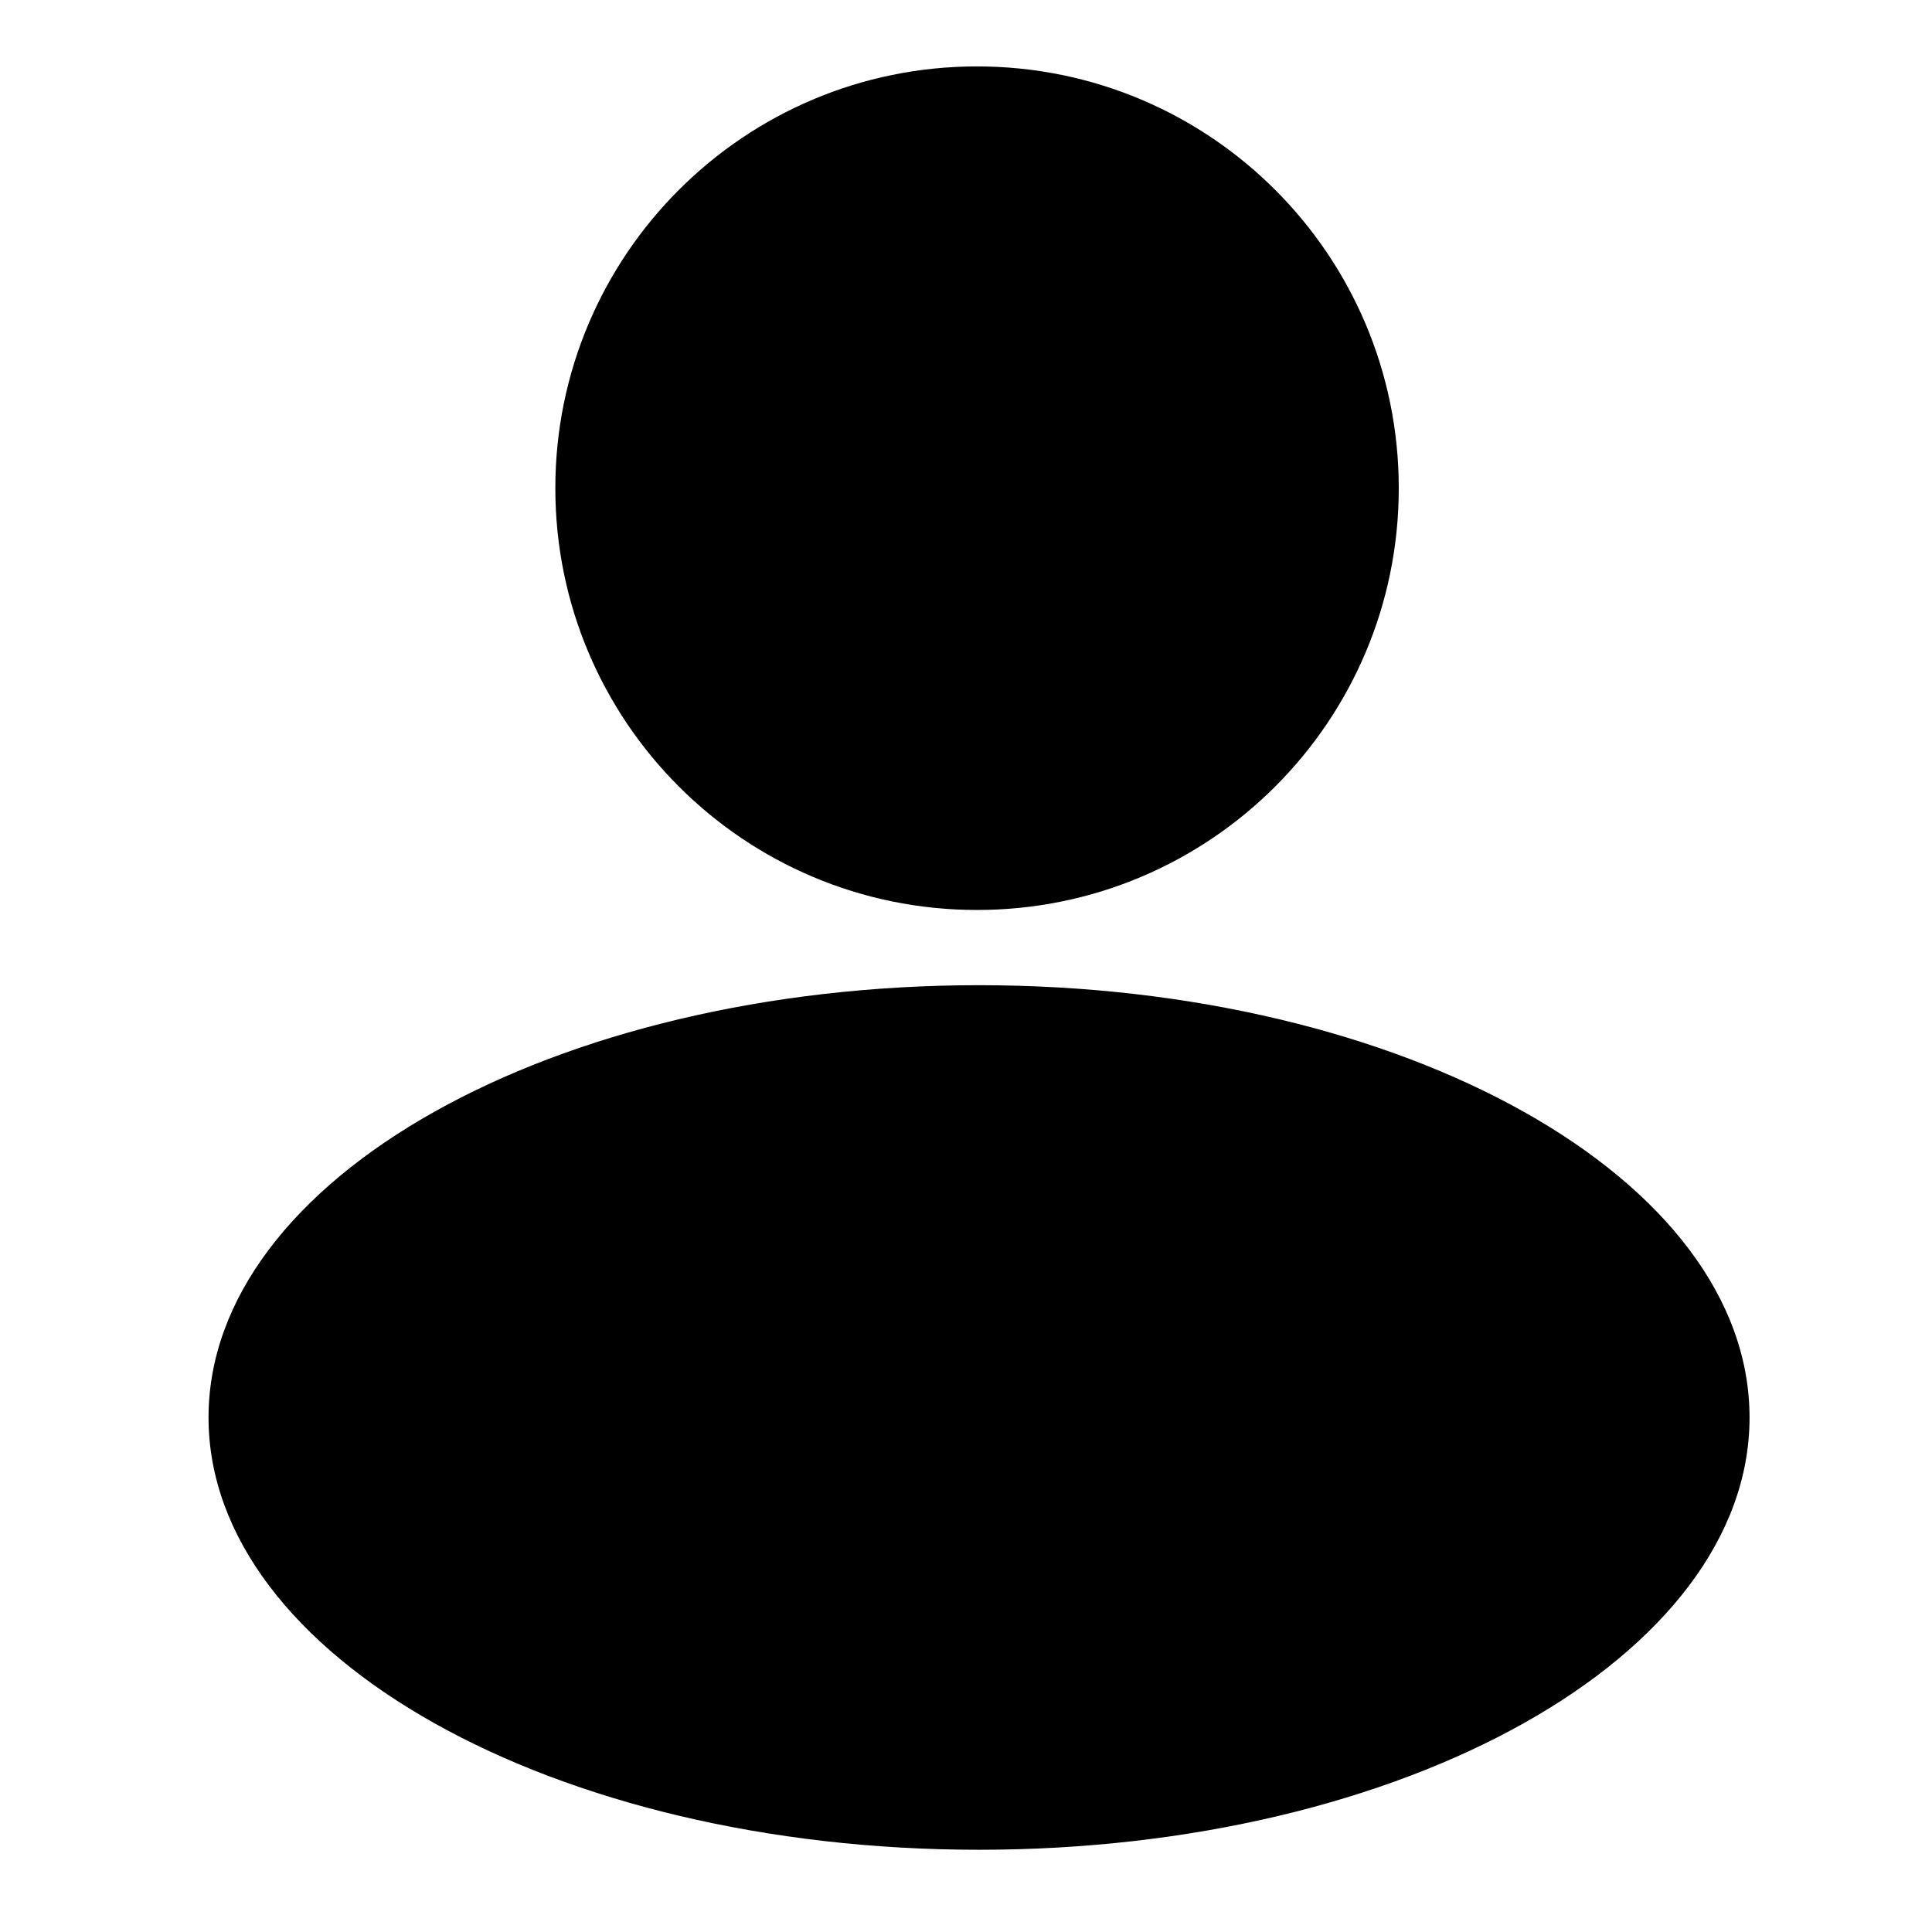
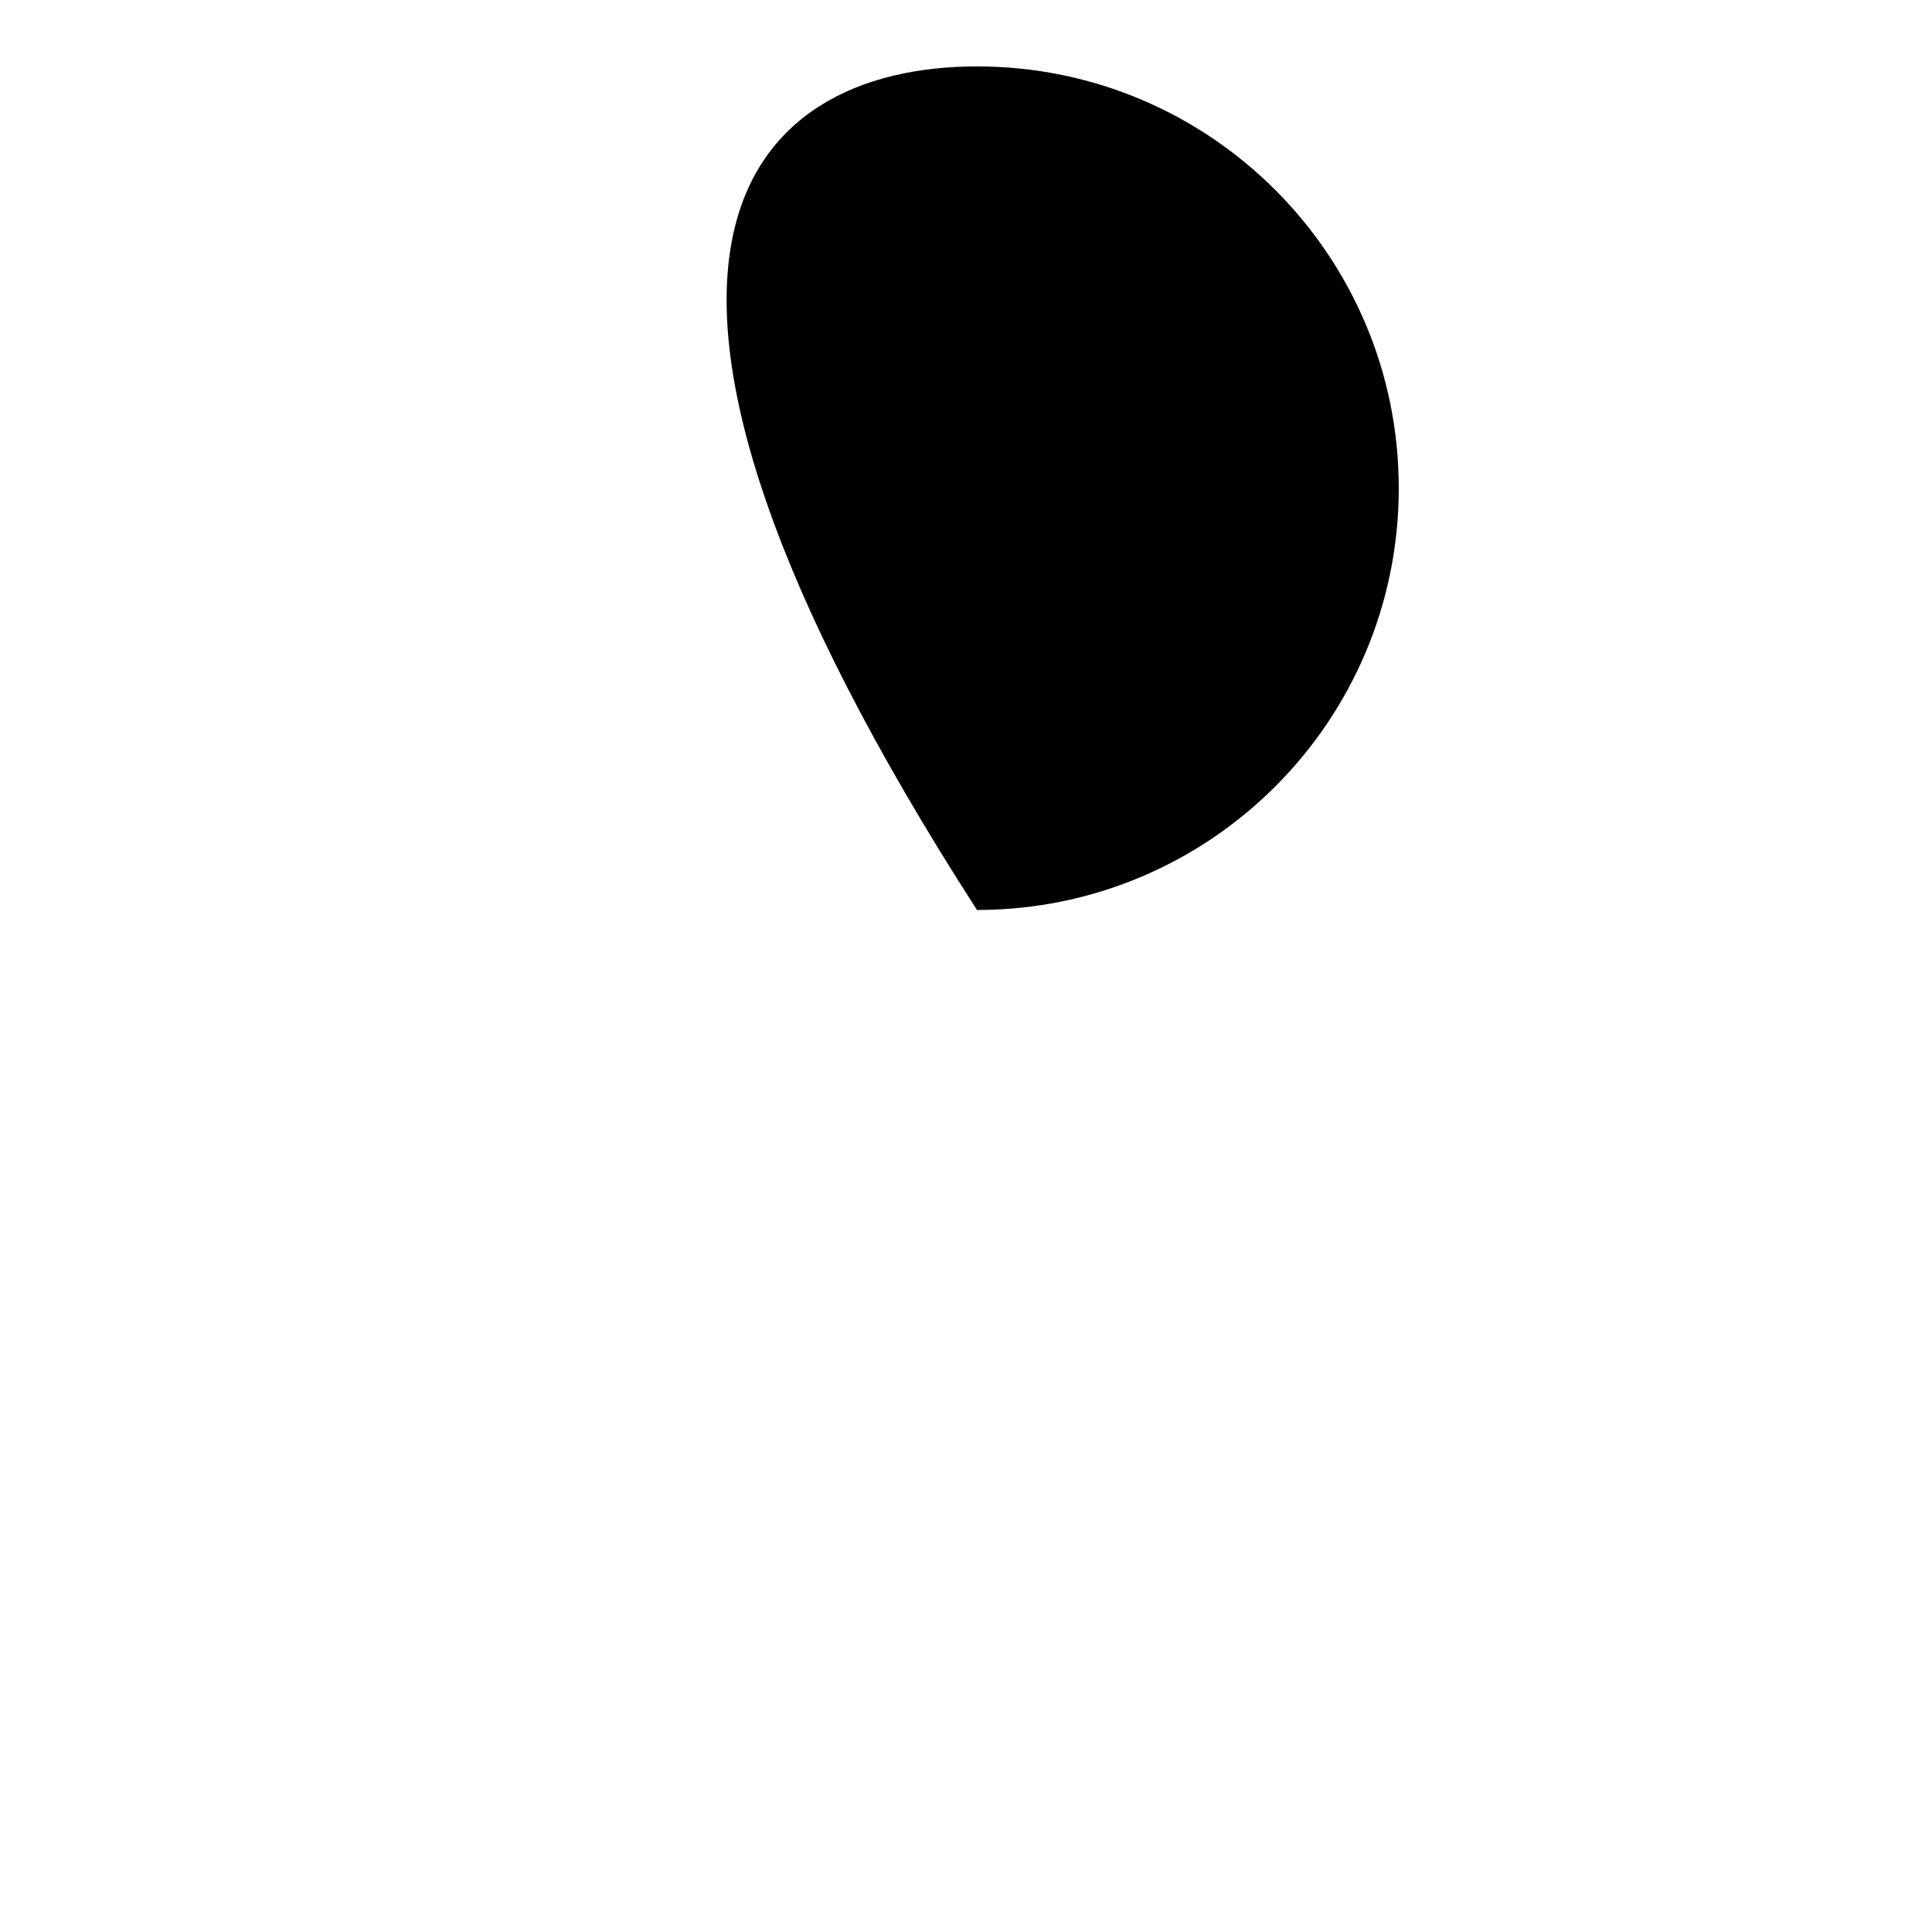
<svg xmlns="http://www.w3.org/2000/svg" width="16" height="16" viewBox="0 0 16 16" fill="none">
-   <path d="M11.584 4.043C11.584 5.973 10.021 7.536 8.091 7.536C6.162 7.536 4.599 5.973 4.599 4.043C4.599 2.114 6.162 0.55 8.091 0.55C10.021 0.55 11.584 2.114 11.584 4.043Z" fill="black" />
-   <path d="M14.489 11.739C14.489 13.716 11.632 15.319 8.108 15.319C4.585 15.319 1.727 13.716 1.727 11.739C1.727 9.762 4.585 8.159 8.108 8.159C11.632 8.159 14.489 9.762 14.489 11.739Z" fill="black" />
+   <path d="M11.584 4.043C11.584 5.973 10.021 7.536 8.091 7.536C4.599 2.114 6.162 0.55 8.091 0.55C10.021 0.55 11.584 2.114 11.584 4.043Z" fill="black" />
</svg>